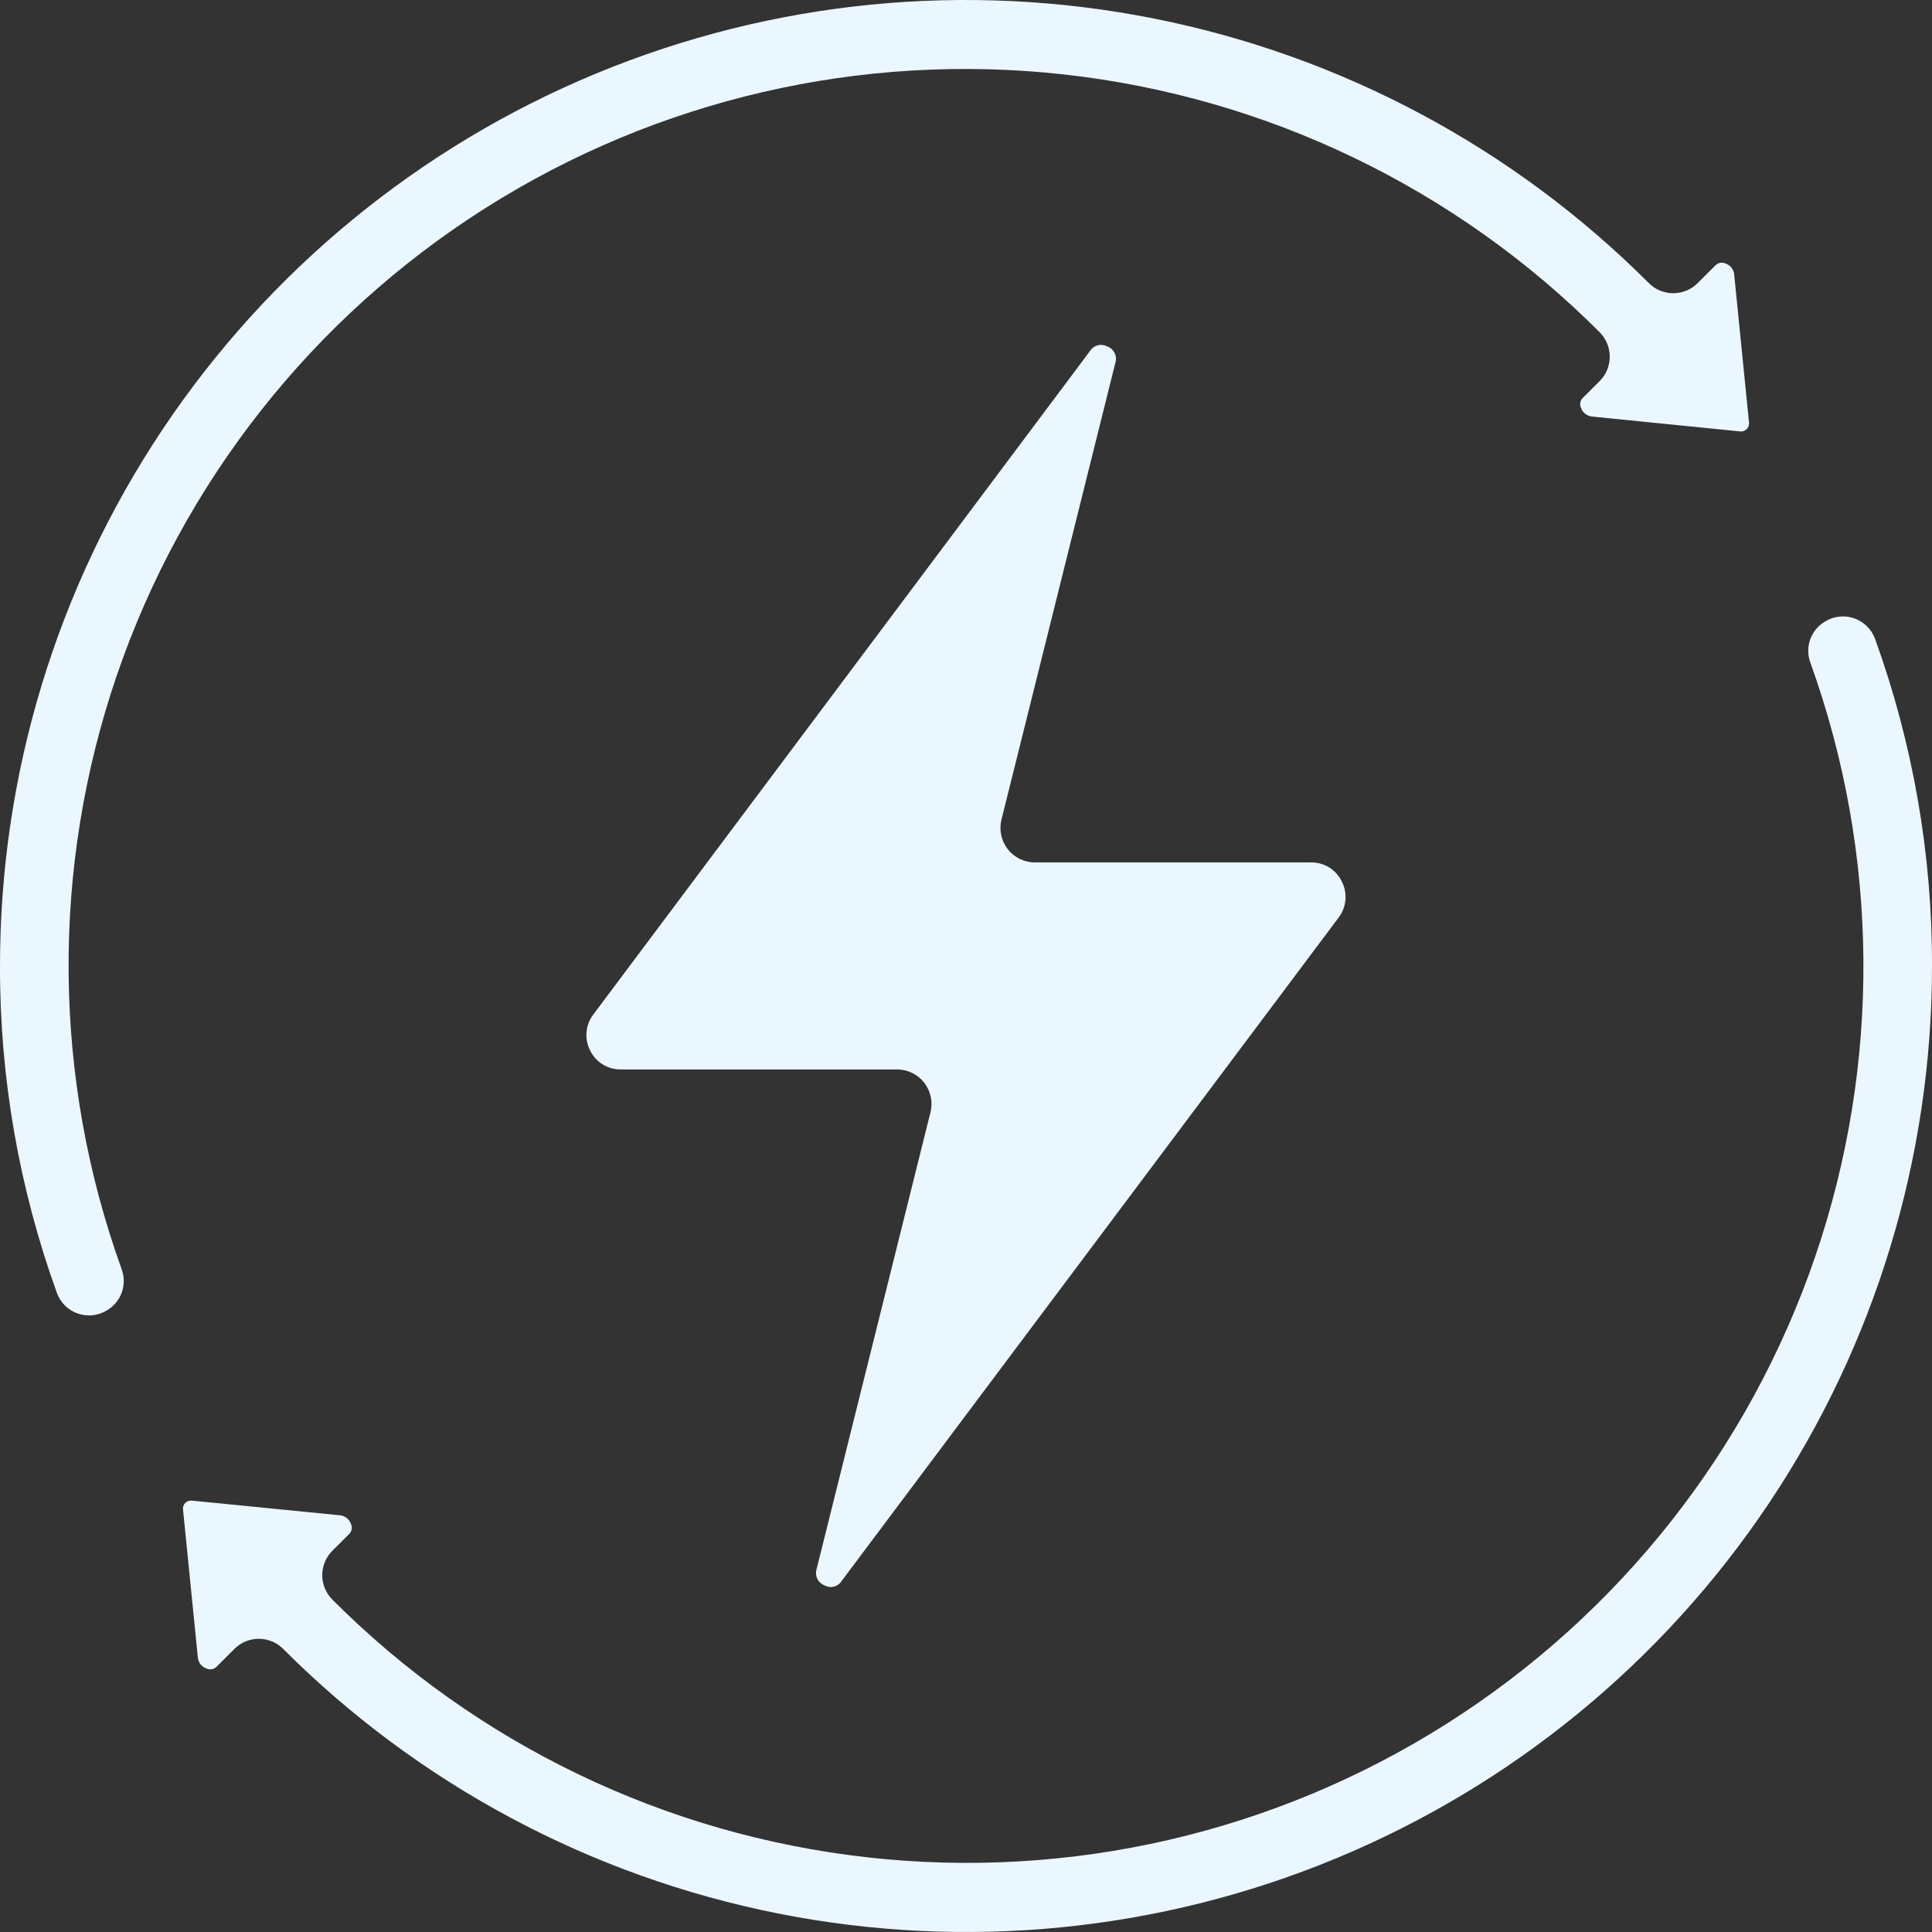
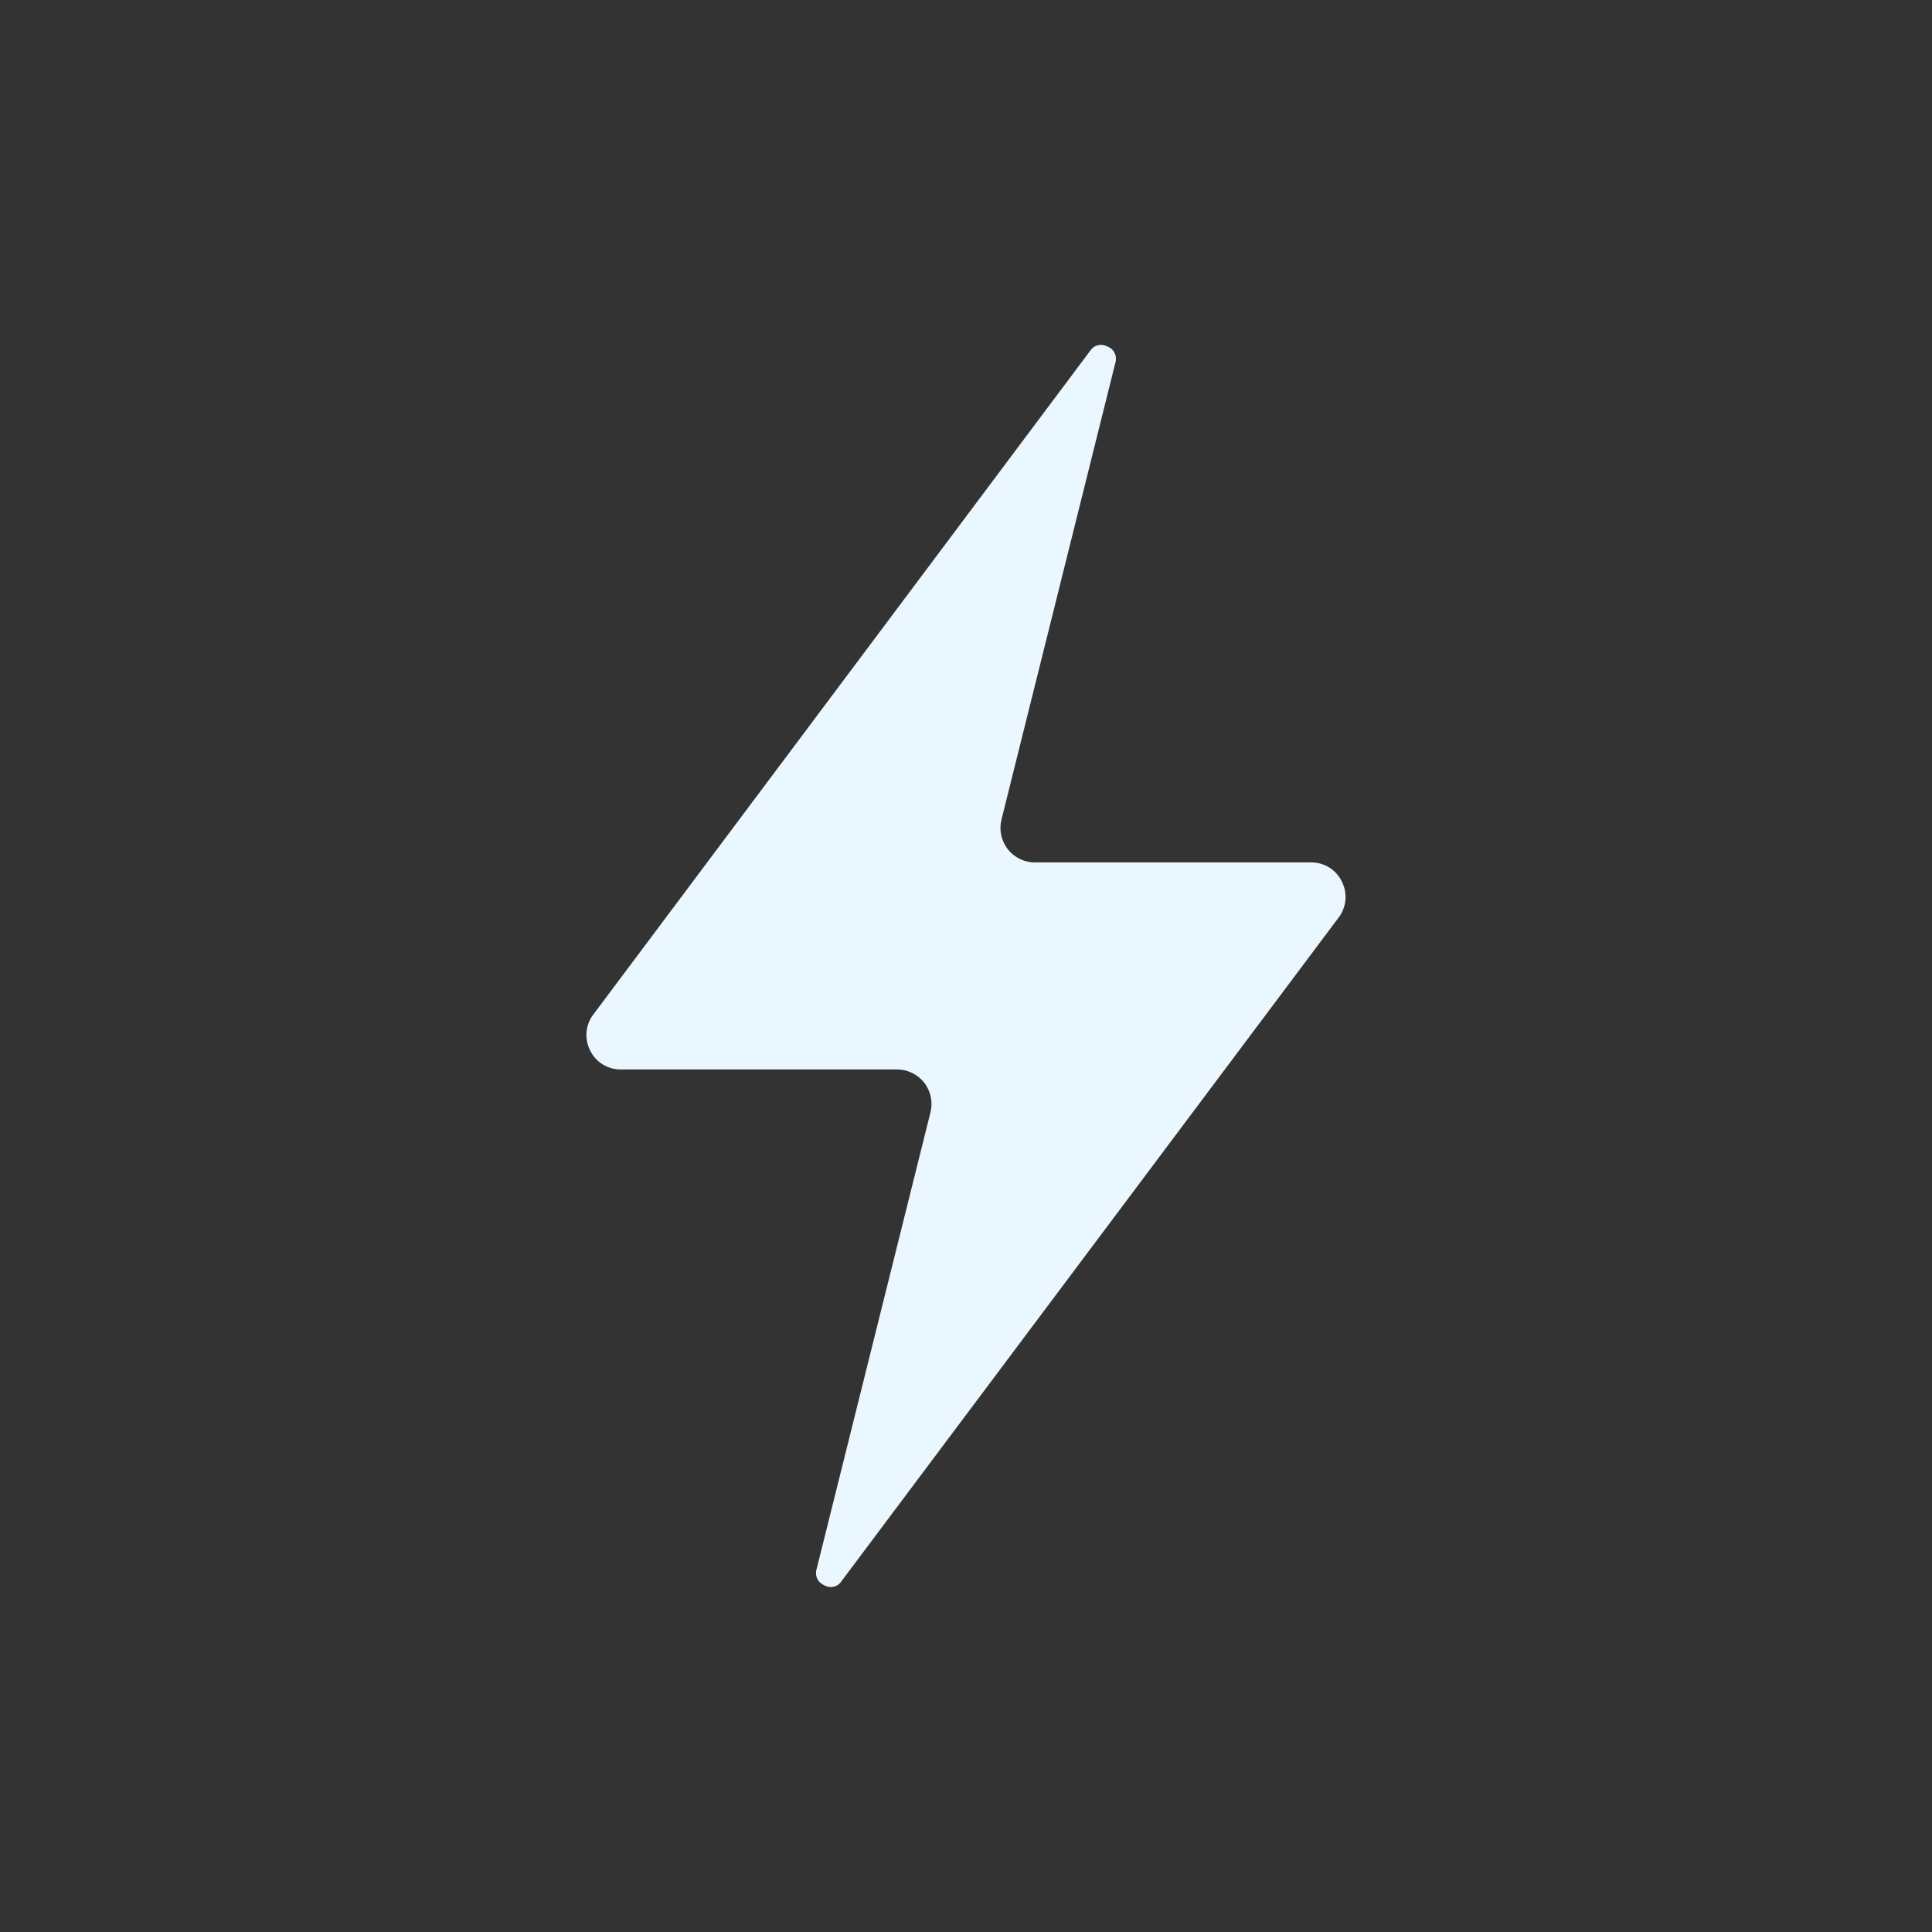
<svg xmlns="http://www.w3.org/2000/svg" width="52" height="52" viewBox="0 0 52 52" fill="none">
  <rect x="0" y="0" width="52" height="52" fill="#333333" stroke="none" />
-   <path d="M2.87 35.273C3.057 35.166 3.2 34.997 3.275 34.795C3.349 34.593 3.35 34.372 3.277 34.169C1.415 29.007 1.369 23.364 3.146 18.171C4.923 12.979 8.418 8.547 13.053 5.608C17.687 2.669 23.186 1.398 28.64 2.004C34.095 2.611 39.18 5.059 43.056 8.944C43.229 9.118 43.327 9.354 43.327 9.6C43.327 9.846 43.229 10.082 43.056 10.256L42.591 10.72C42.56 10.754 42.54 10.797 42.533 10.842C42.526 10.887 42.533 10.933 42.552 10.975C42.573 11.038 42.612 11.094 42.664 11.135C42.715 11.177 42.778 11.203 42.844 11.211L46.819 11.61C46.854 11.616 46.891 11.614 46.925 11.603C46.959 11.592 46.99 11.574 47.016 11.549C47.039 11.524 47.057 11.495 47.067 11.463C47.077 11.431 47.08 11.396 47.074 11.363L46.675 7.381C46.668 7.315 46.642 7.254 46.601 7.202C46.56 7.151 46.505 7.113 46.443 7.093C46.399 7.072 46.35 7.066 46.302 7.074C46.254 7.082 46.21 7.104 46.175 7.138L45.693 7.62C45.606 7.706 45.504 7.775 45.391 7.822C45.279 7.868 45.158 7.892 45.036 7.892C44.914 7.892 44.793 7.868 44.68 7.822C44.567 7.775 44.465 7.706 44.379 7.62C40.744 3.983 36.112 1.505 31.069 0.501C26.026 -0.504 20.798 0.01 16.047 1.978C11.297 3.945 7.236 7.278 4.379 11.553C1.523 15.829 -0.001 20.856 6.32076e-05 25.998C-0.007 28.999 0.512 31.978 1.532 34.8C1.578 34.928 1.652 35.043 1.749 35.139C1.845 35.235 1.961 35.308 2.089 35.353C2.217 35.398 2.354 35.414 2.489 35.401C2.624 35.387 2.754 35.343 2.87 35.273Z" fill="#EBF7FF" />
  <path d="M21.98 42.228C21.952 42.315 21.958 42.408 21.997 42.49C22.035 42.572 22.104 42.635 22.188 42.669C22.265 42.713 22.356 42.726 22.443 42.705C22.53 42.683 22.605 42.629 22.652 42.553L36.028 24.698C36.133 24.561 36.196 24.397 36.212 24.225C36.227 24.053 36.194 23.881 36.115 23.727C36.041 23.571 35.923 23.439 35.775 23.348C35.628 23.257 35.458 23.21 35.285 23.212H27.857C27.715 23.213 27.576 23.18 27.449 23.119C27.322 23.057 27.211 22.967 27.124 22.856C27.037 22.745 26.977 22.615 26.948 22.477C26.918 22.339 26.921 22.196 26.955 22.059L30.019 9.768C30.047 9.682 30.041 9.588 30.002 9.507C29.964 9.425 29.895 9.361 29.811 9.328C29.753 9.299 29.69 9.283 29.625 9.282C29.569 9.284 29.513 9.299 29.463 9.327C29.414 9.355 29.372 9.395 29.341 9.443L15.971 27.303C15.866 27.44 15.802 27.604 15.787 27.776C15.771 27.948 15.805 28.12 15.884 28.274C15.959 28.429 16.077 28.56 16.224 28.65C16.371 28.741 16.541 28.787 16.714 28.784H24.142C24.283 28.784 24.423 28.816 24.549 28.878C24.676 28.939 24.788 29.029 24.875 29.14C24.961 29.252 25.022 29.381 25.051 29.519C25.081 29.657 25.078 29.8 25.044 29.937L21.98 42.228Z" fill="#EBF7FF" />
-   <path d="M49.13 16.724C48.943 16.83 48.8 16.999 48.725 17.201C48.651 17.402 48.65 17.624 48.723 17.826C50.585 22.989 50.632 28.632 48.855 33.825C47.078 39.017 43.583 43.449 38.948 46.388C34.313 49.328 28.815 50.599 23.36 49.992C17.905 49.386 12.82 46.938 8.944 43.052C8.771 42.878 8.673 42.642 8.673 42.396C8.673 42.15 8.771 41.914 8.944 41.74L9.409 41.276C9.439 41.242 9.46 41.2 9.466 41.154C9.473 41.109 9.467 41.063 9.448 41.021C9.427 40.958 9.388 40.903 9.336 40.861C9.285 40.819 9.222 40.793 9.156 40.785L5.182 40.391C5.147 40.385 5.111 40.388 5.076 40.399C5.042 40.409 5.011 40.428 4.985 40.452C4.962 40.476 4.944 40.506 4.934 40.538C4.924 40.57 4.921 40.604 4.927 40.638L5.326 44.62C5.333 44.685 5.358 44.747 5.4 44.798C5.441 44.849 5.496 44.888 5.558 44.908C5.602 44.929 5.651 44.935 5.699 44.928C5.746 44.92 5.791 44.897 5.825 44.864L6.308 44.381C6.394 44.294 6.497 44.226 6.61 44.179C6.722 44.133 6.843 44.108 6.965 44.108C7.087 44.108 7.208 44.133 7.321 44.179C7.433 44.226 7.536 44.294 7.622 44.381C11.257 48.018 15.889 50.496 20.933 51.5C25.976 52.504 31.204 51.989 35.955 50.021C40.706 48.053 44.766 44.72 47.622 40.444C50.478 36.168 52.002 31.14 52 25.998C52.007 22.997 51.488 20.018 50.468 17.196C50.421 17.069 50.347 16.953 50.251 16.858C50.155 16.762 50.038 16.689 49.91 16.644C49.782 16.599 49.646 16.582 49.511 16.596C49.376 16.61 49.246 16.653 49.13 16.724Z" fill="#EBF7FF" />
</svg>